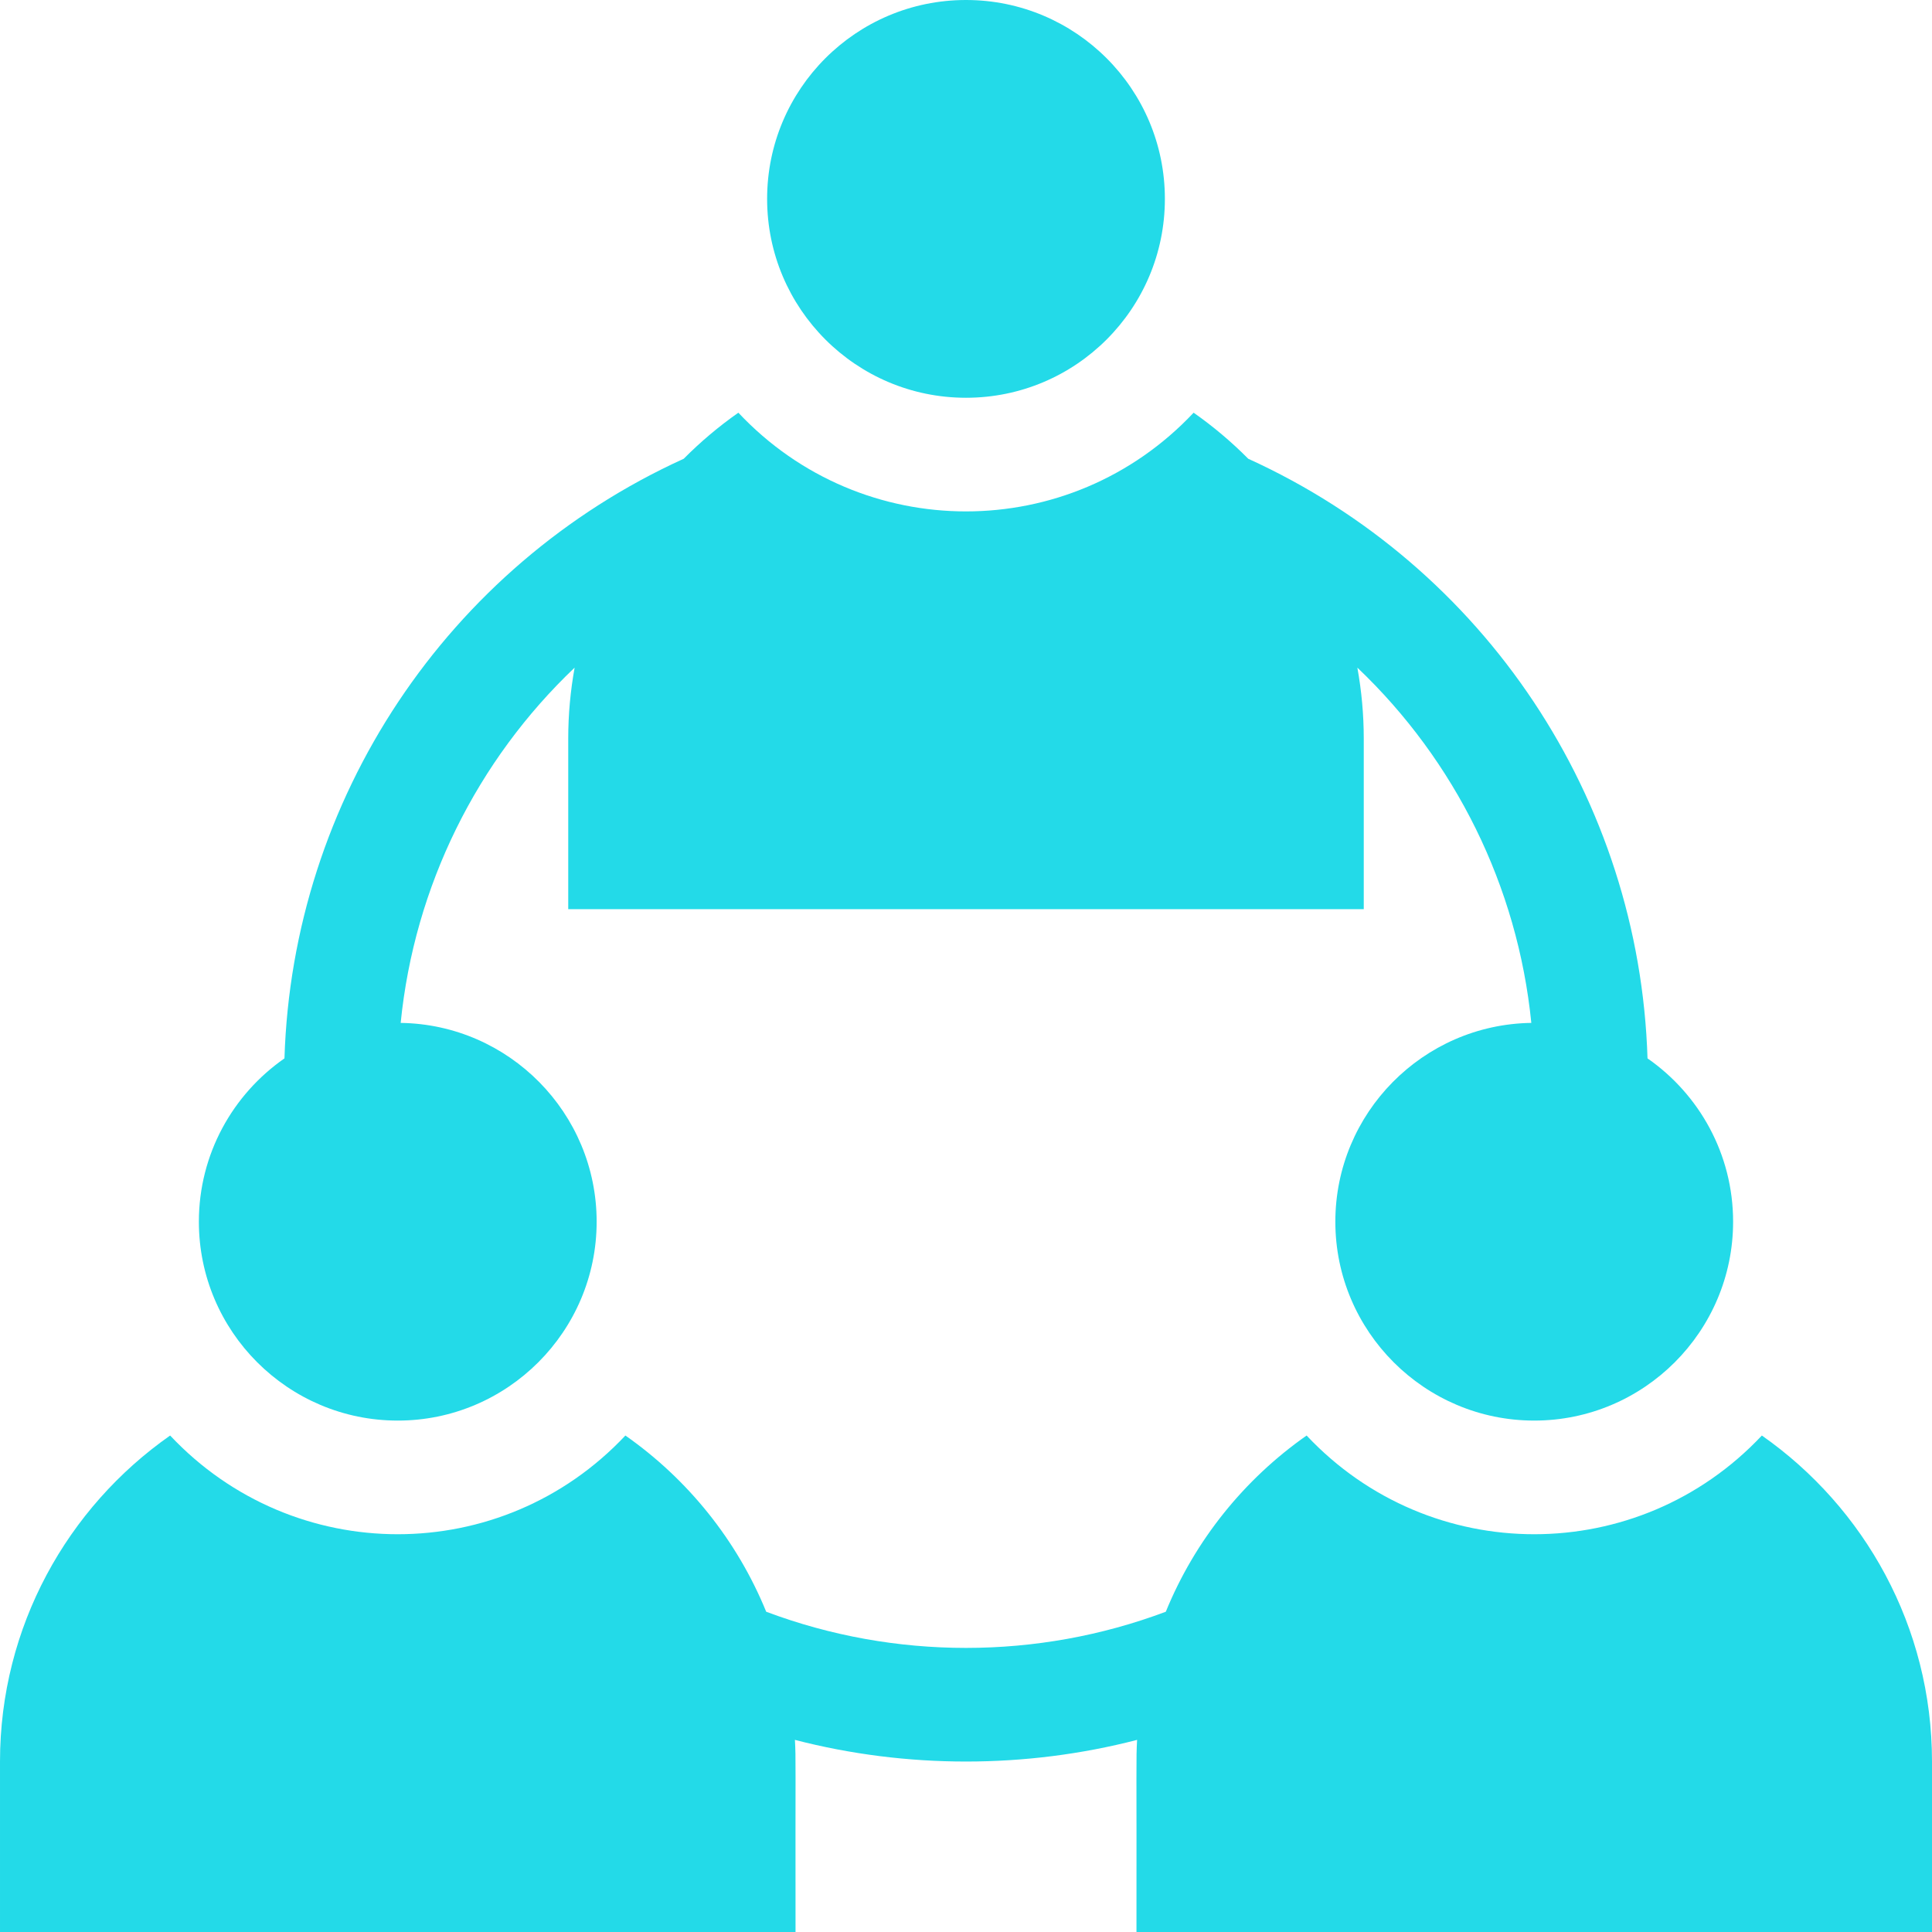
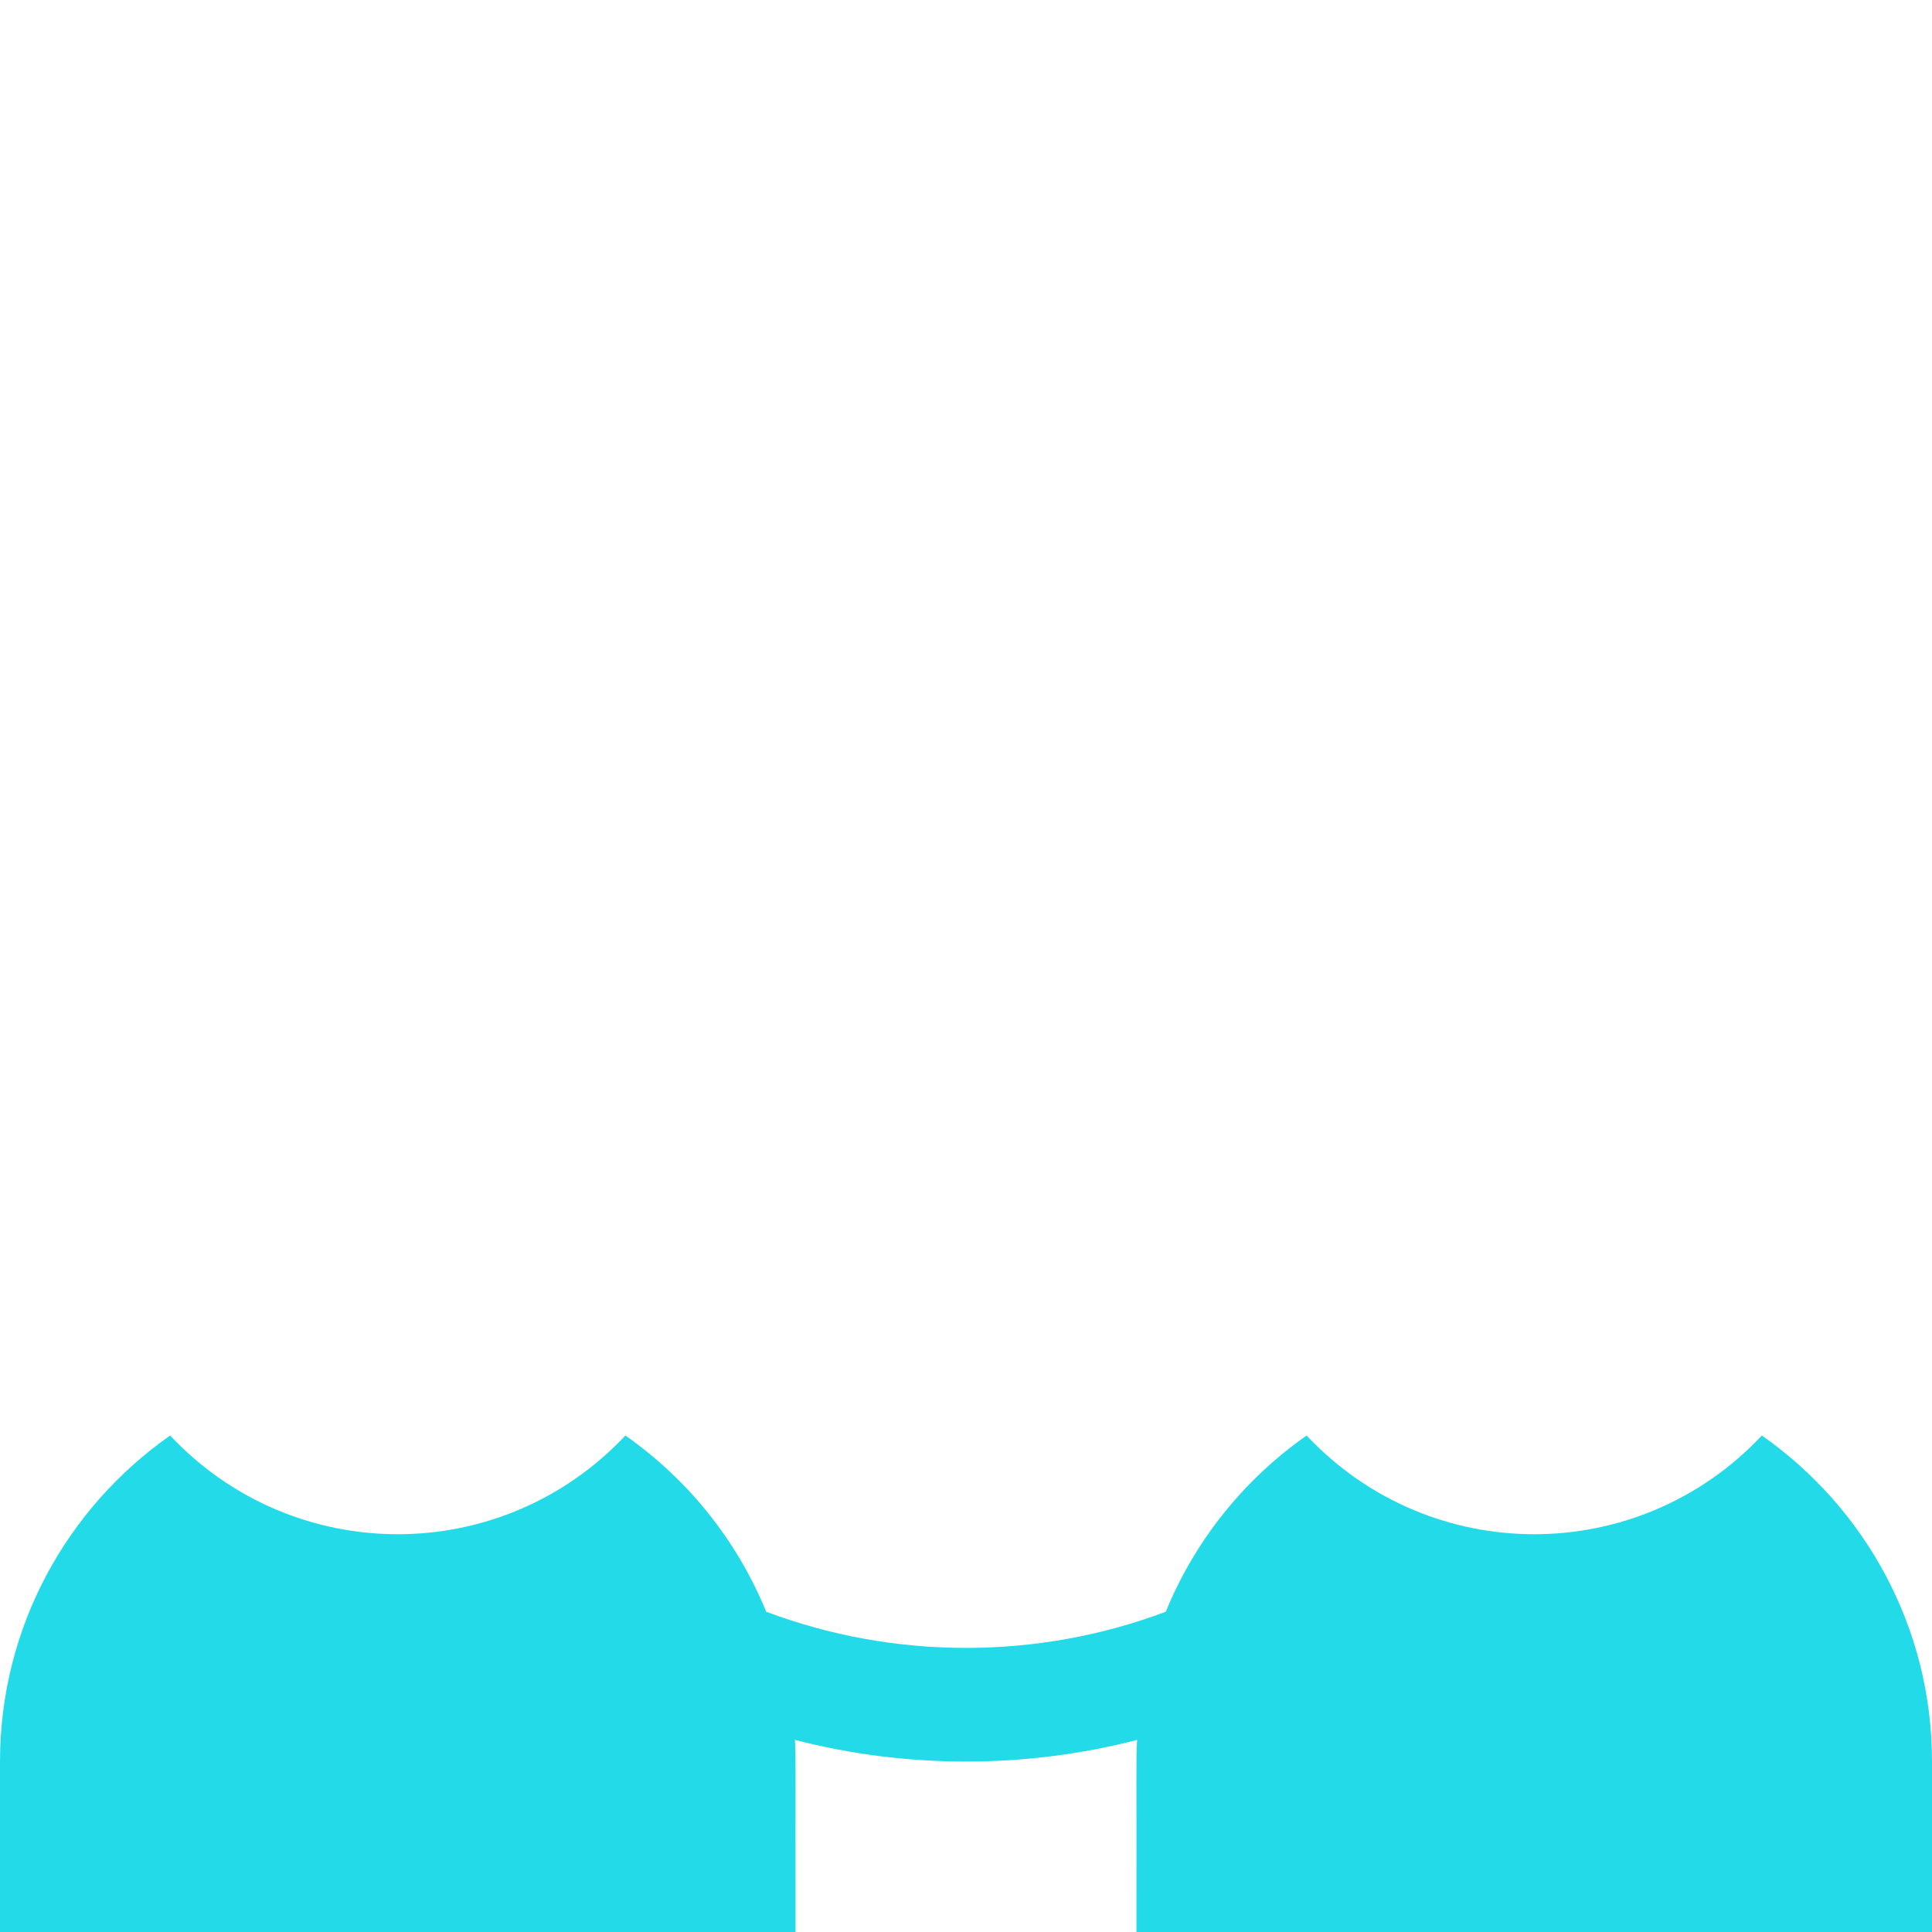
<svg xmlns="http://www.w3.org/2000/svg" id="Capa_1" enable-background="new 0 0 510 510" fill="#23dae8" height="512" viewBox="0 0 510 510" width="512">
  <g>
-     <circle cx="255" cy="52.5" r="52.5" />
-     <path d="m105 375c28.948 0 52.5-23.552 52.5-52.5 0-28.691-23.138-52.066-51.732-52.48 3.613-36.134 20.17-69.297 45.921-93.78-1.104 6.089-1.689 12.357-1.689 18.76v45h210v-45c0-6.403-.585-12.67-1.689-18.76 25.751 24.482 42.308 57.646 45.921 93.779-28.595.414-51.732 23.789-51.732 52.48 0 28.948 23.552 52.5 52.5 52.5s52.5-23.552 52.5-52.5c0-17.841-8.953-33.622-22.594-43.113-2.122-68.445-42.92-129.859-105.397-158.285-4.431-4.466-9.255-8.54-14.422-12.158-32.647 34.735-87.515 34.75-120.176 0-5.167 3.619-9.991 7.692-14.422 12.158-62.477 28.426-103.274 89.84-105.396 158.285-13.64 9.492-22.593 25.273-22.593 43.114 0 28.948 23.552 52.5 52.5 52.5z" />
-     <path d="m465.088 378.943c-32.647 34.735-87.513 34.749-120.176 0-16.465 11.531-29.476 27.666-37.169 46.514-33.853 12.728-71.595 12.741-105.486.001-7.693-18.849-20.704-34.983-37.169-46.515-32.648 34.735-87.515 34.749-120.176 0-27.133 19.003-44.912 50.491-44.912 86.057v45h210c-.059-46.493.13-45.285-.164-50.714 29.438 7.62 60.869 7.626 90.328 0-.298 5.499-.107 4.926-.164 50.714h210v-45c0-35.566-17.779-67.054-44.912-86.057z" />
+     <path d="m465.088 378.943c-32.647 34.735-87.513 34.749-120.176 0-16.465 11.531-29.476 27.666-37.169 46.514-33.853 12.728-71.595 12.741-105.486.001-7.693-18.849-20.704-34.983-37.169-46.515-32.648 34.735-87.515 34.749-120.176 0-27.133 19.003-44.912 50.491-44.912 86.057v45h210c-.059-46.493.13-45.285-.164-50.714 29.438 7.62 60.869 7.626 90.328 0-.298 5.499-.107 4.926-.164 50.714h210v-45c0-35.566-17.779-67.054-44.912-86.057" />
  </g>
</svg>